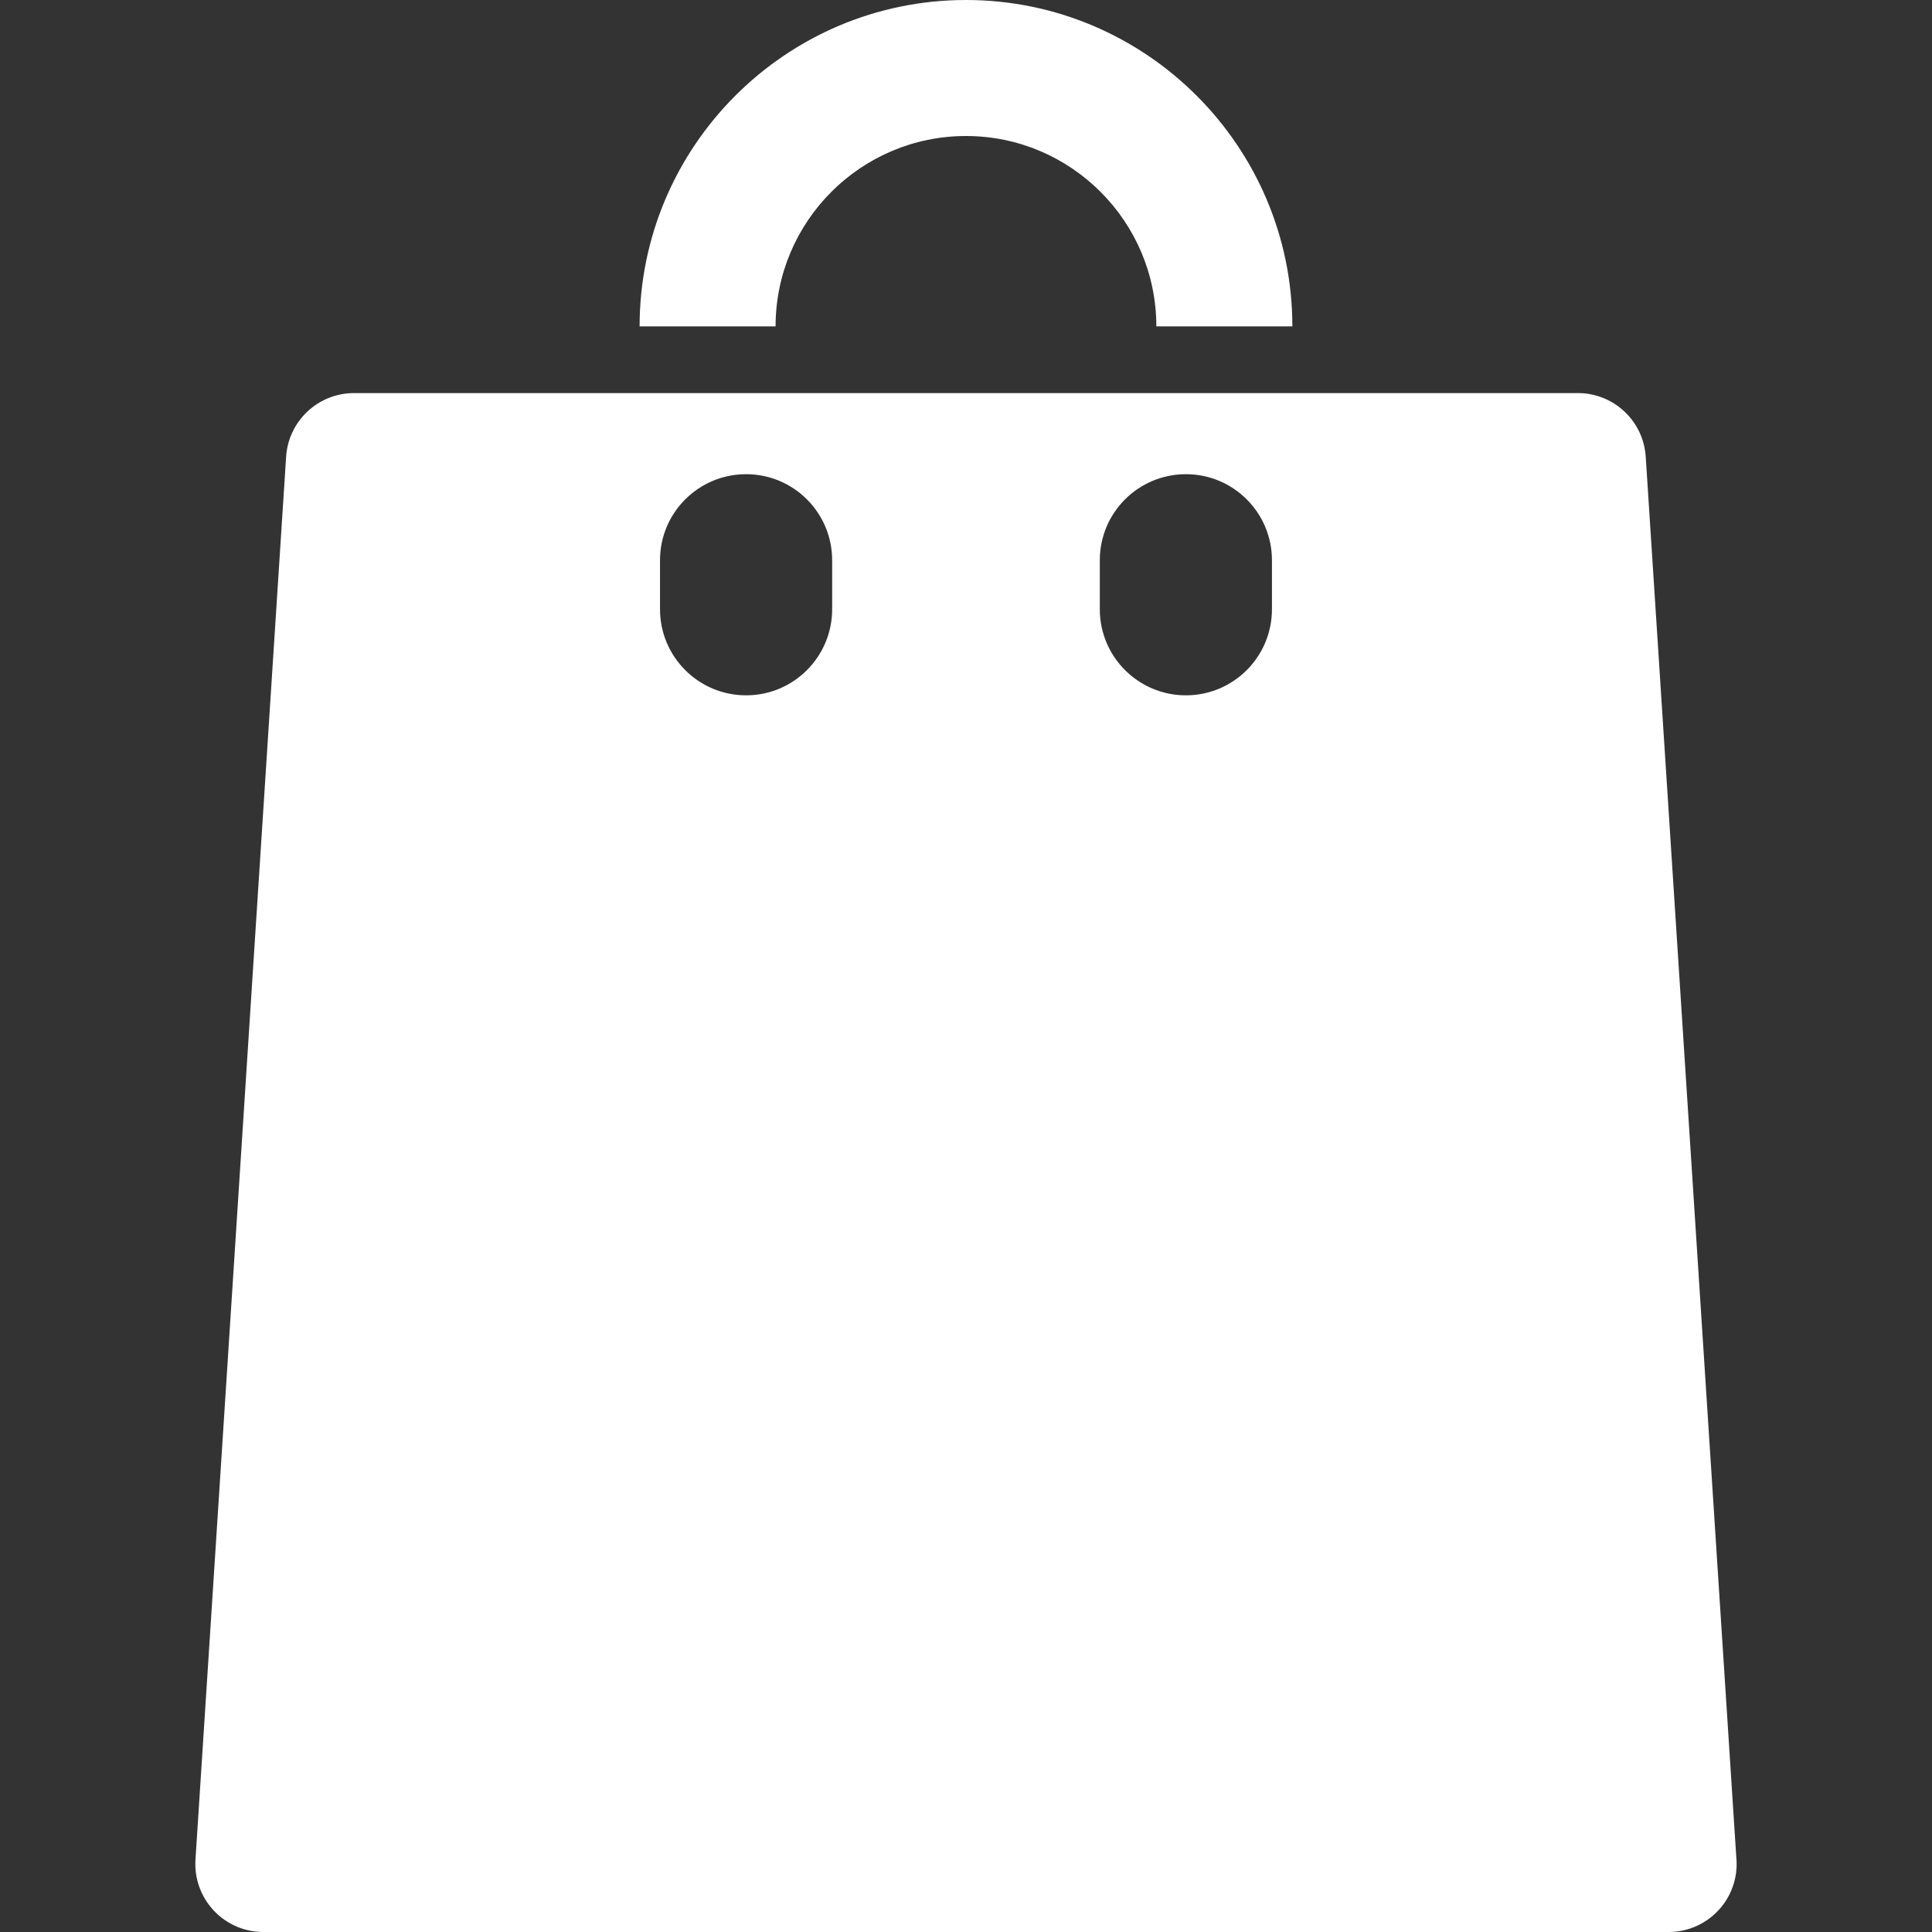
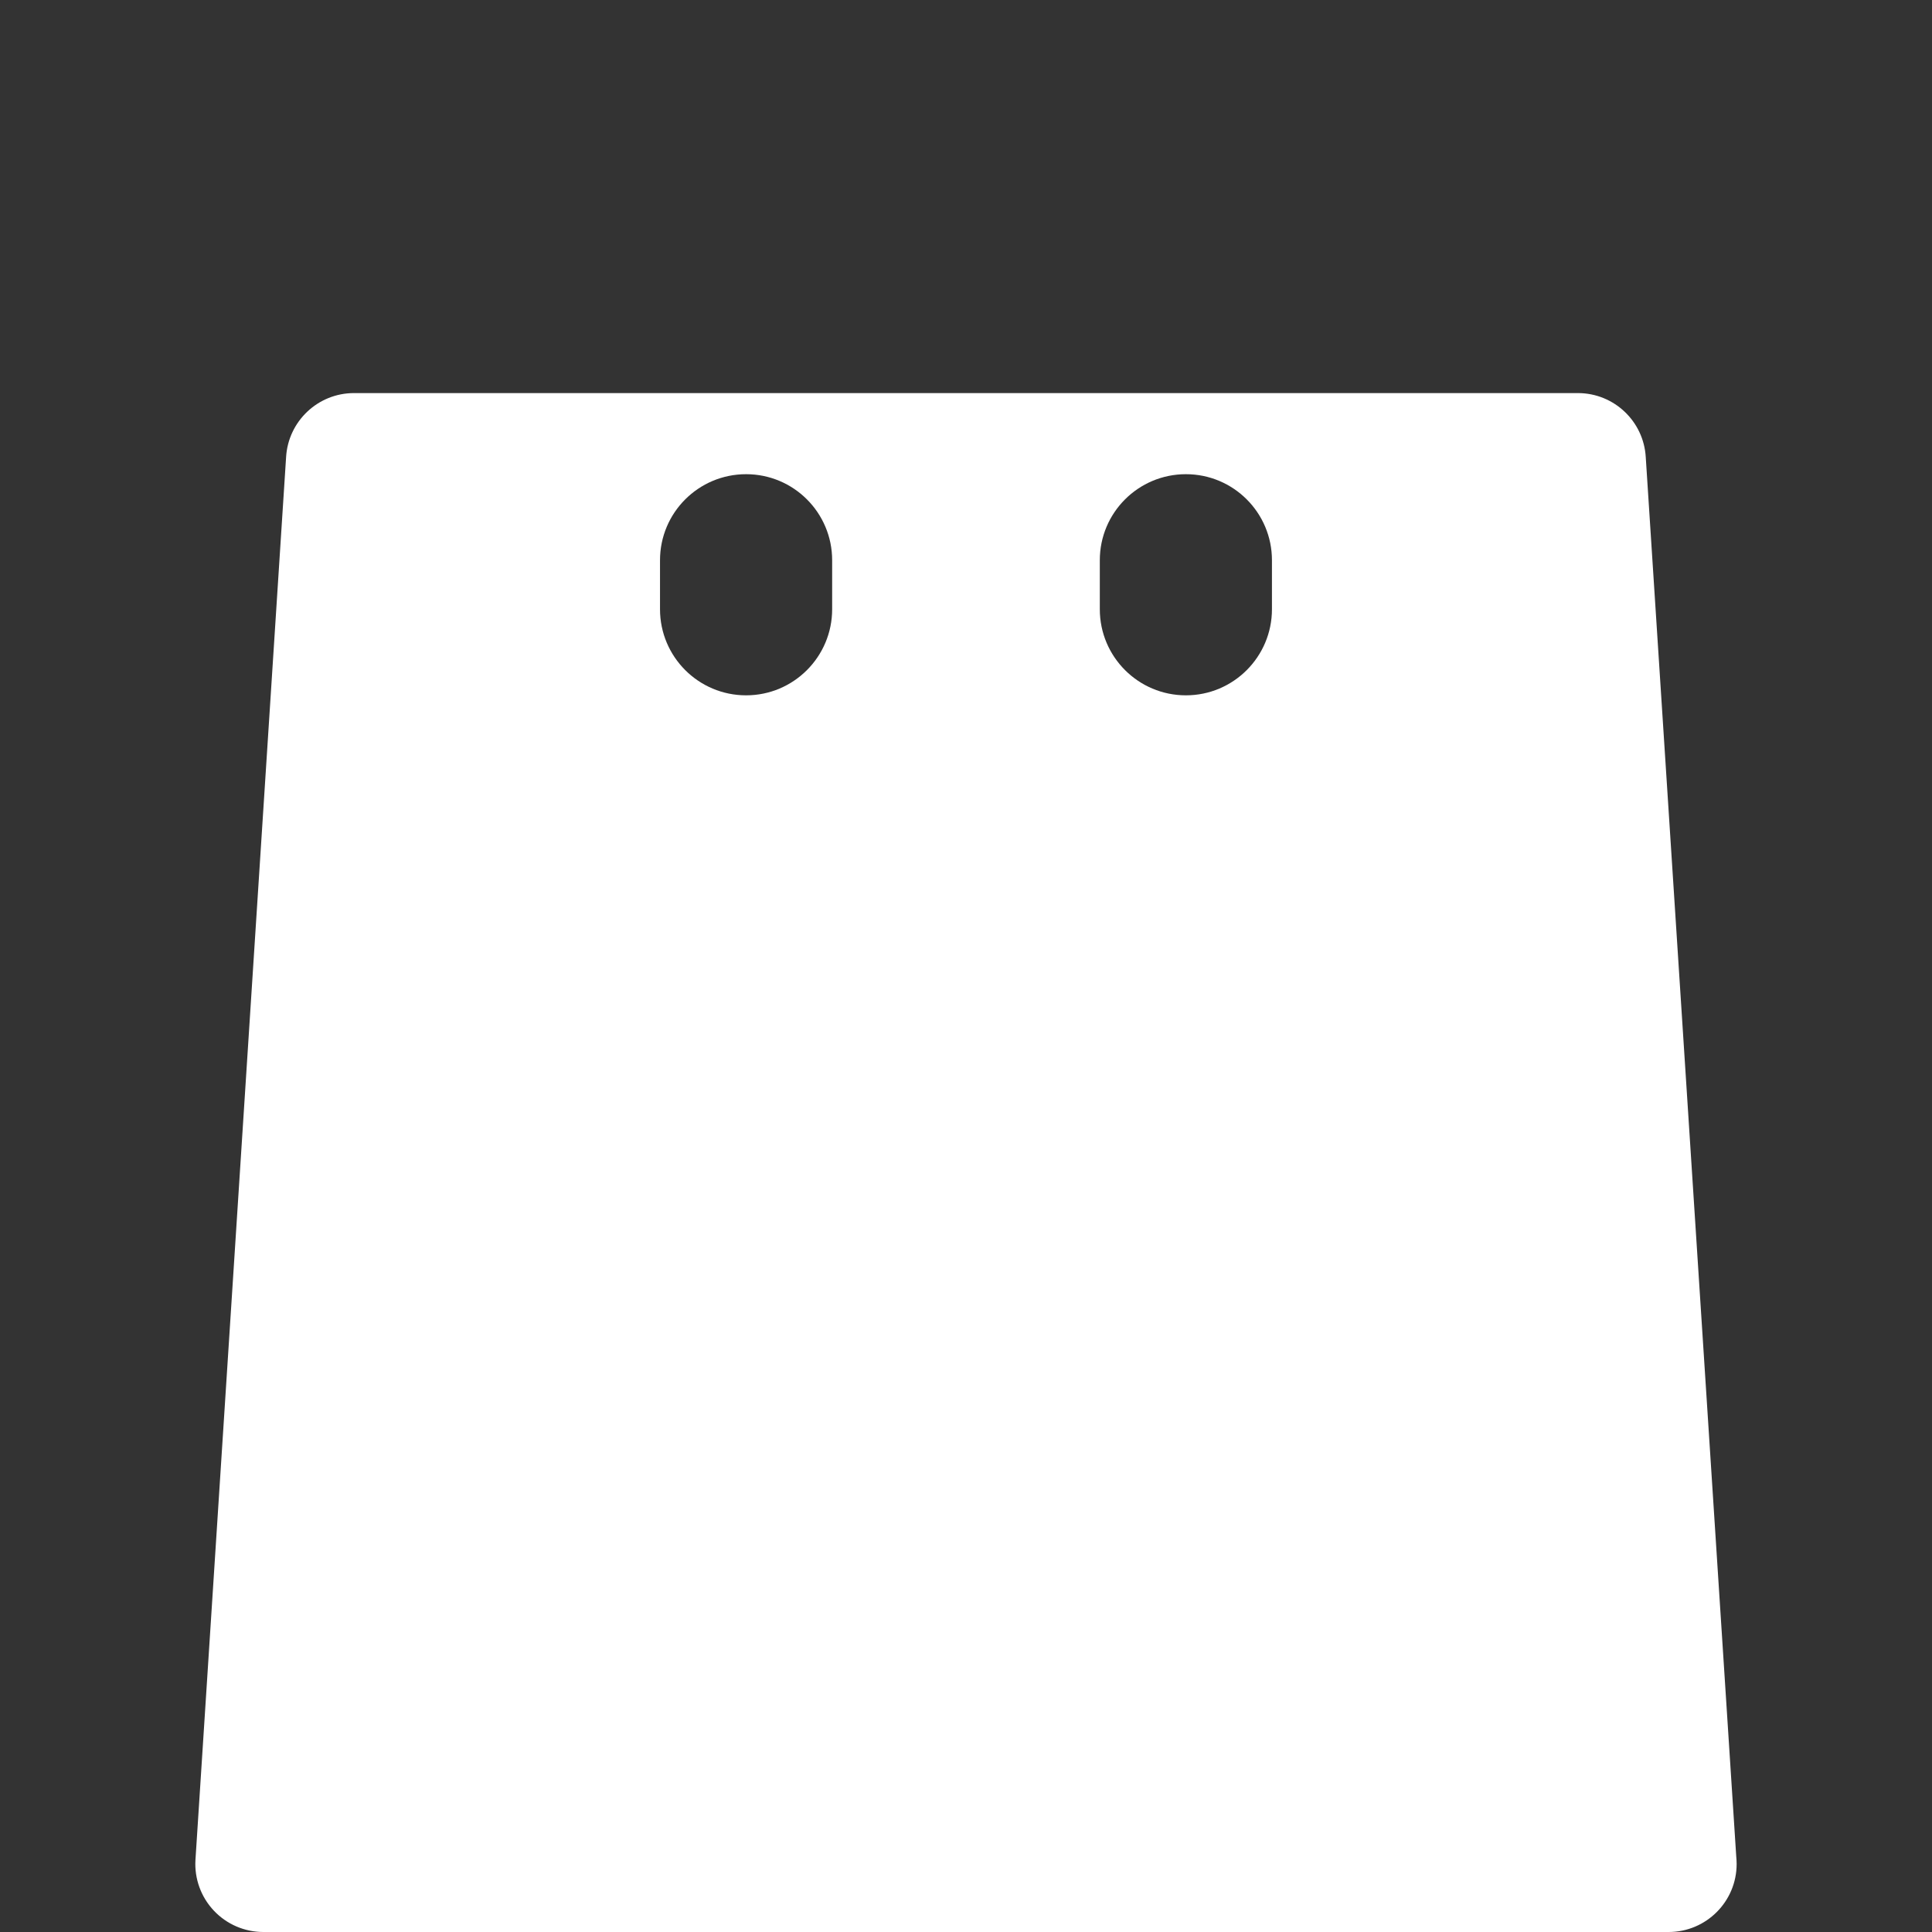
<svg xmlns="http://www.w3.org/2000/svg" width="50" height="50" viewBox="0 0 50 50" fill="none">
  <rect x="0" y="0" width="50" height="50" fill="#333333" stroke="none" />
-   <path d="M24.999 3.52C27.716 3.52 29.926 5.73 29.926 8.446H33.446C33.446 3.789 29.657 0 24.999 0C20.342 0 16.553 3.789 16.553 8.446H20.072C20.072 5.73 22.282 3.52 24.999 3.52Z" fill="white" />
  <path d="M44.934 48.047L42.592 11.832C42.539 10.901 41.768 10.173 40.836 10.173H9.161C8.229 10.173 7.458 10.901 7.404 11.832L5.058 48.14C5.03 48.623 5.203 49.097 5.536 49.449C5.868 49.801 6.331 50 6.815 50H43.182C43.183 50 43.183 50 43.184 50C44.156 50 44.944 49.212 44.944 48.24C44.944 48.175 44.94 48.11 44.934 48.047ZM21.536 15.767C21.536 16.997 20.539 17.995 19.309 17.995C18.078 17.995 17.081 16.997 17.081 15.767V14.499C17.081 13.269 18.078 12.272 19.309 12.272C20.539 12.272 21.536 13.269 21.536 14.499V15.767ZM32.918 15.767C32.918 16.997 31.921 17.995 30.691 17.995C29.46 17.995 28.463 16.997 28.463 15.767V14.499C28.463 13.269 29.46 12.272 30.691 12.272C31.921 12.272 32.918 13.269 32.918 14.499V15.767Z" fill="white" />
</svg>